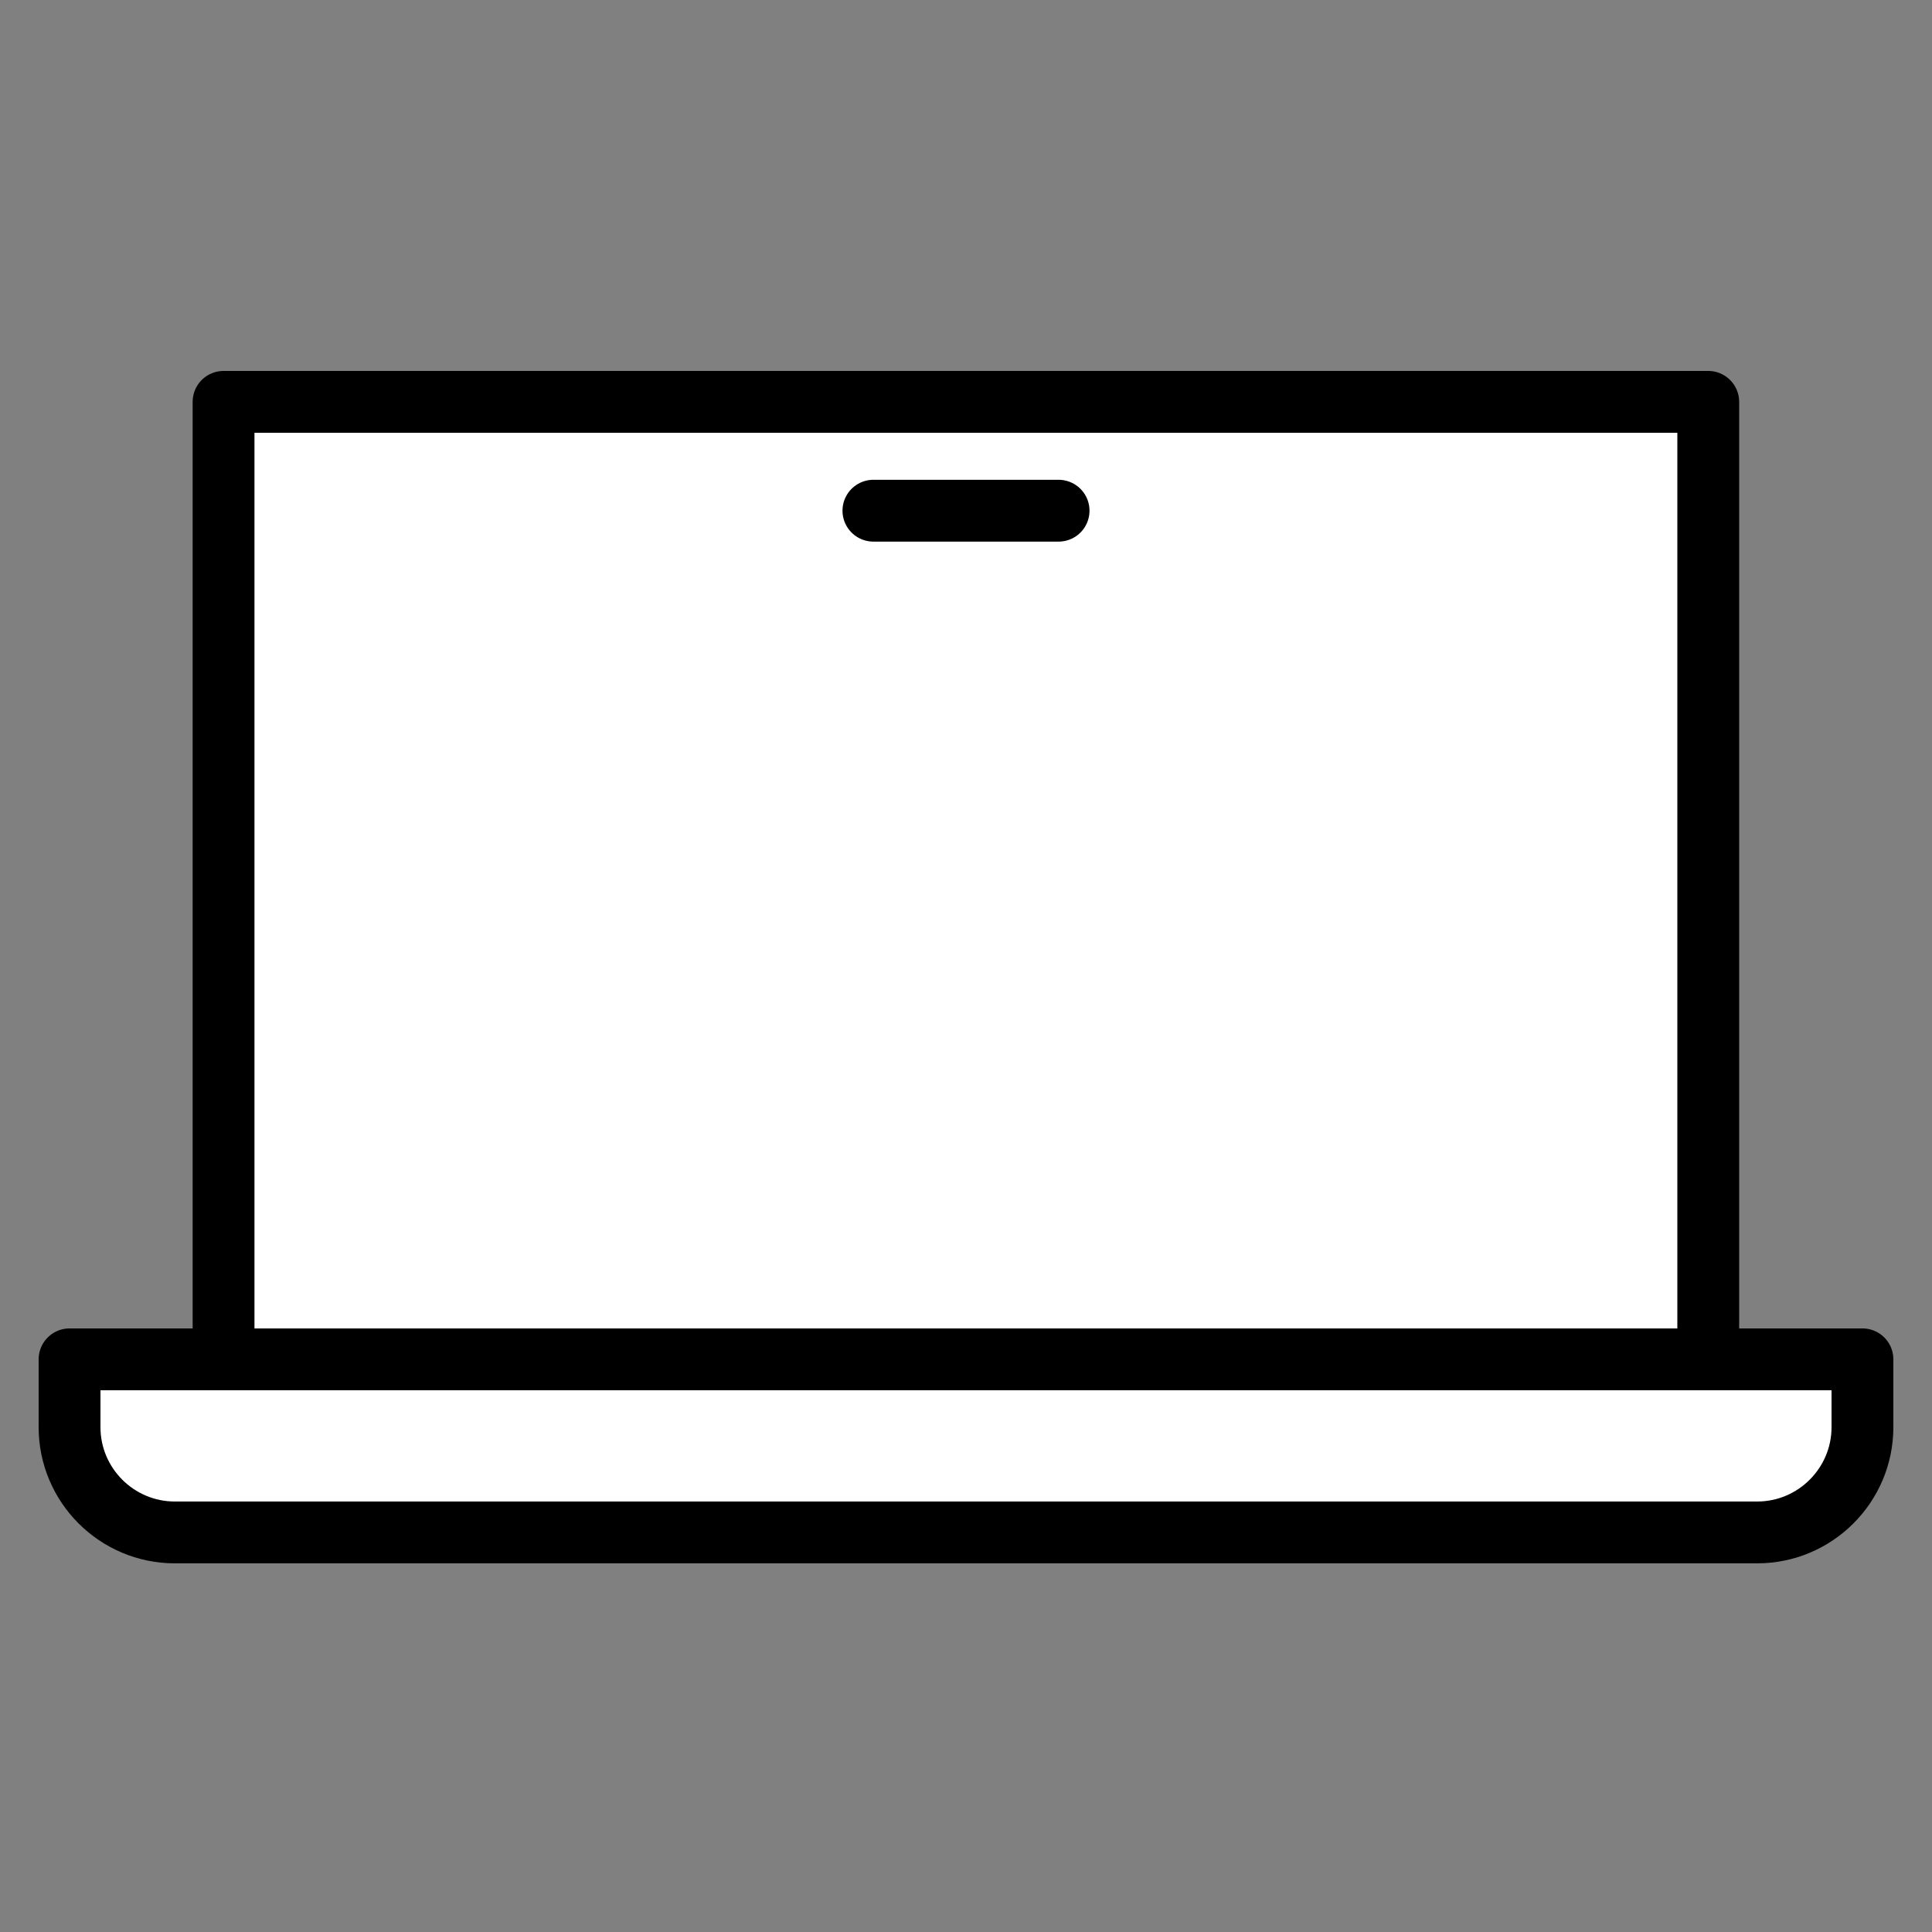
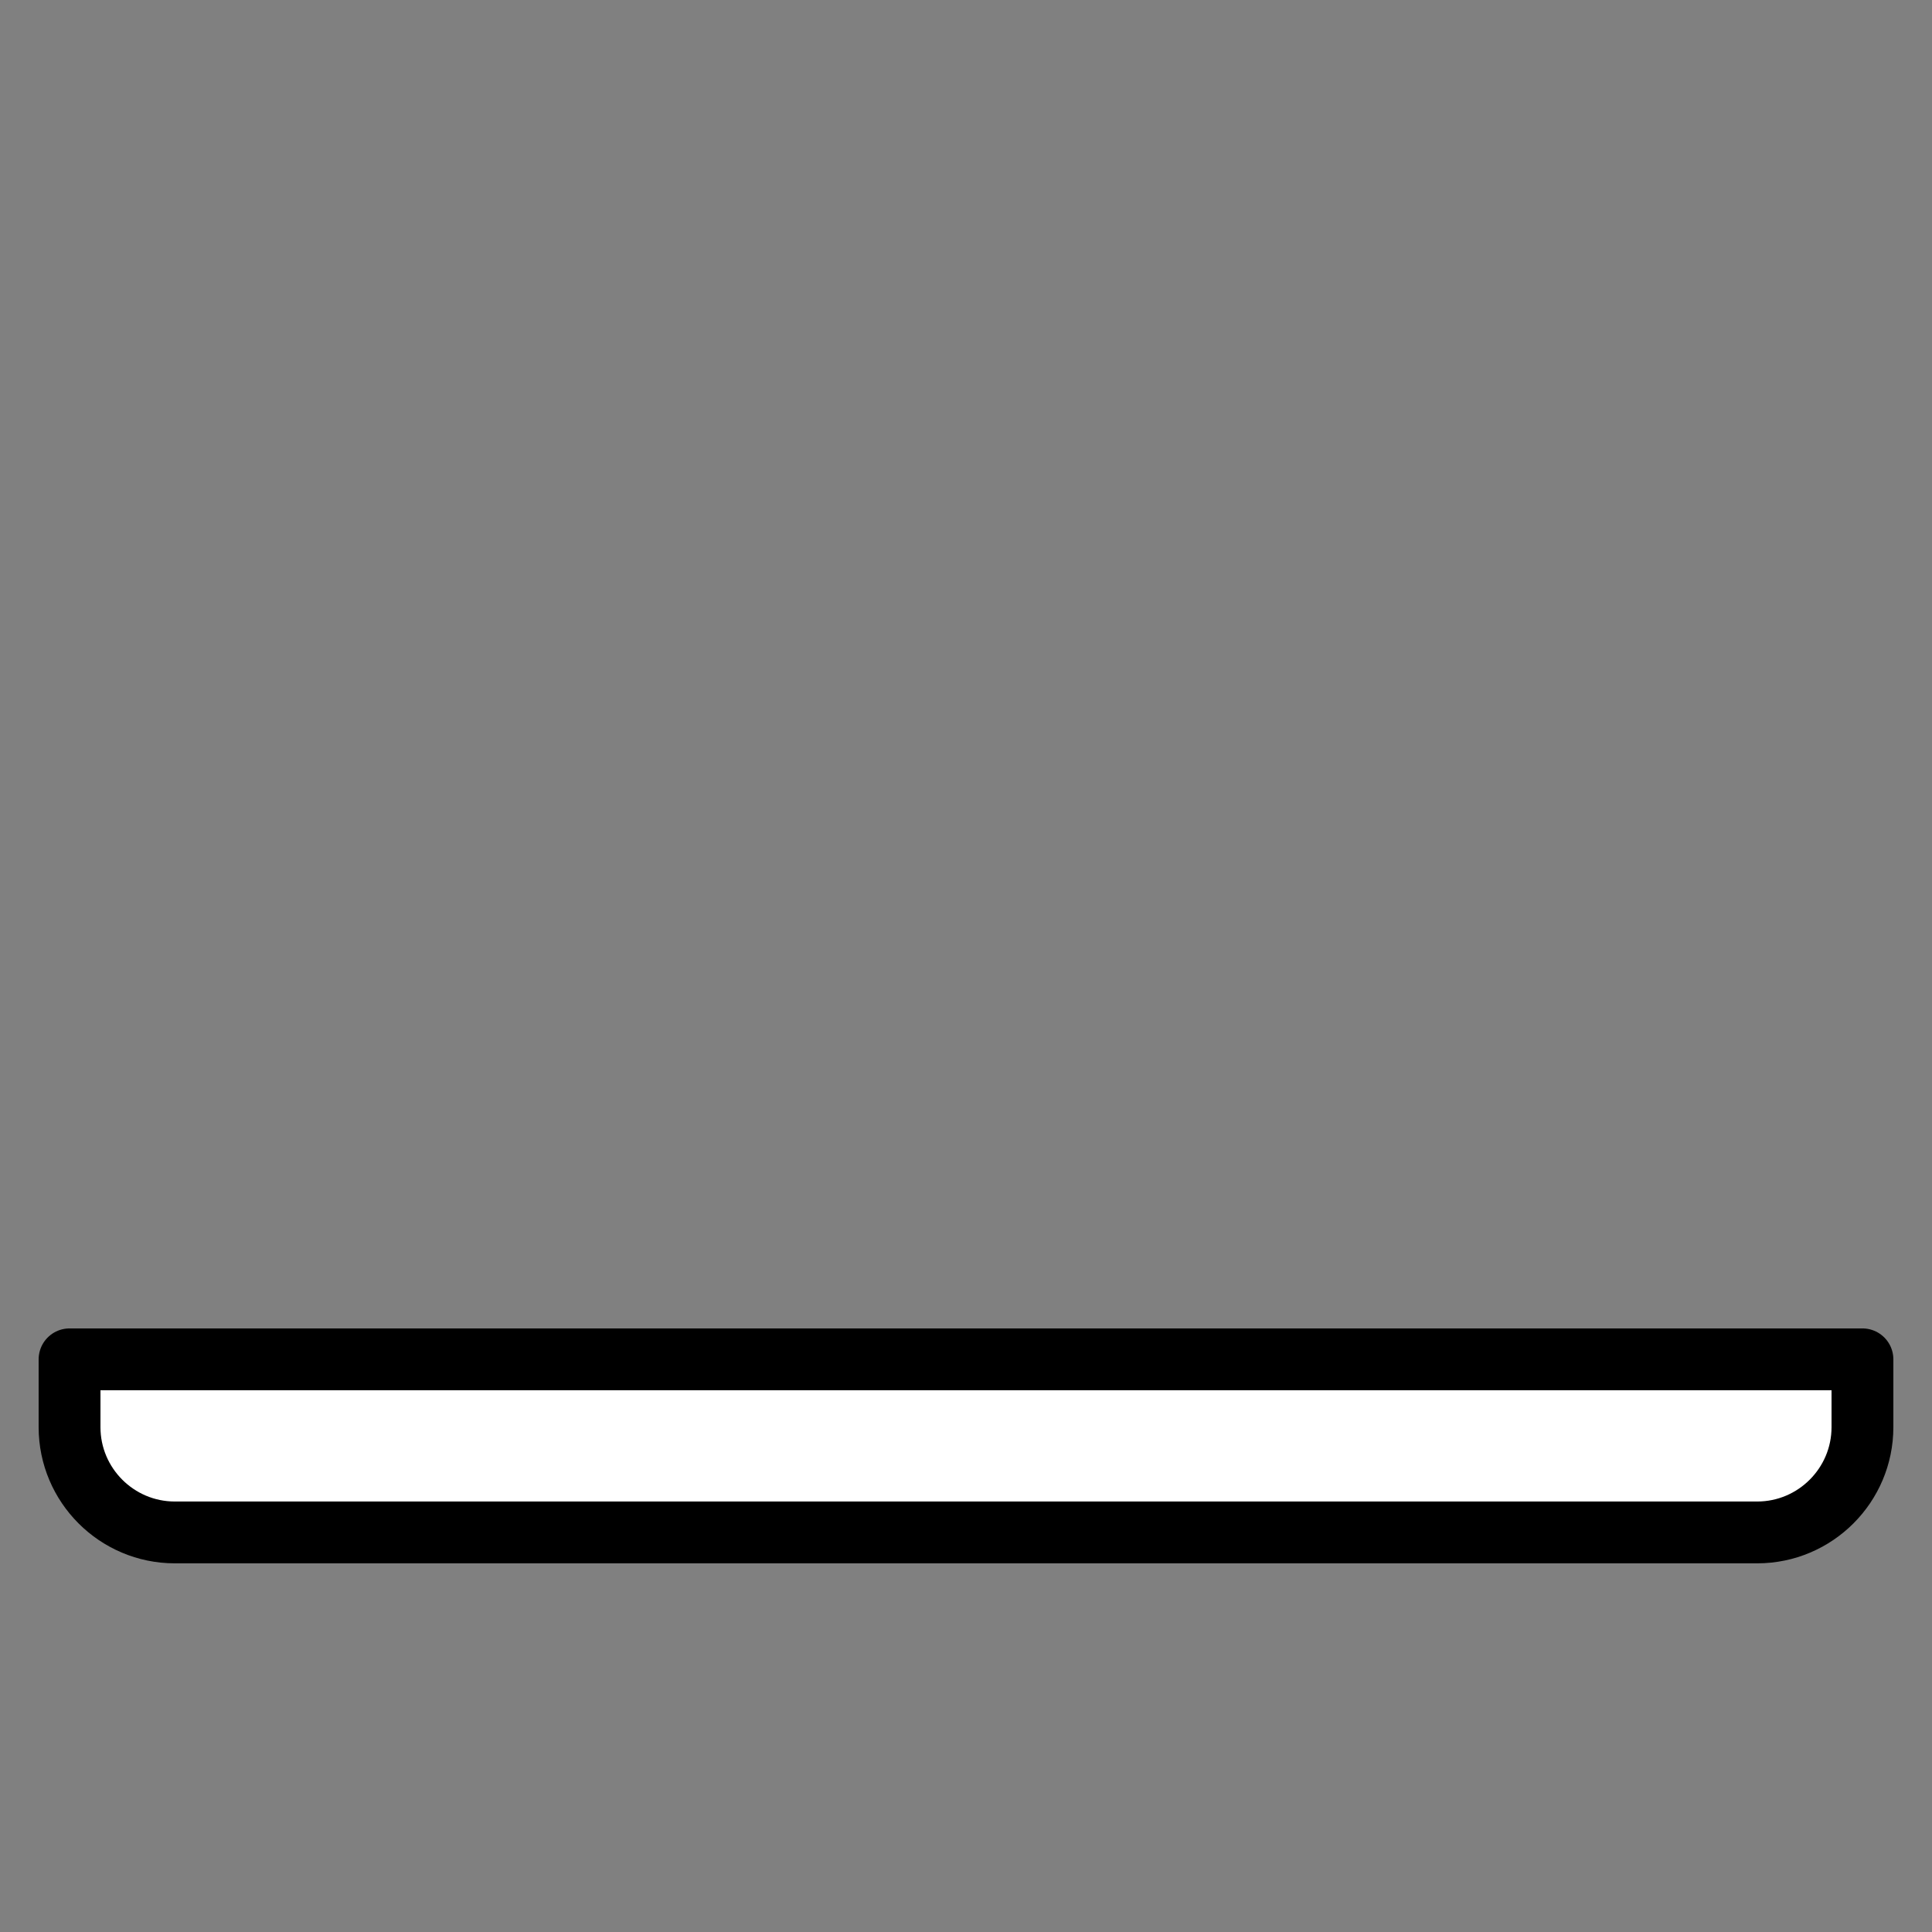
<svg xmlns="http://www.w3.org/2000/svg" width="250" height="250" viewBox="0 0 250 250" fill="none">
  <rect x="0" y="0" width="250" height="250" fill="#808080" stroke="none" />
-   <path d="M221.047 52H28.928V175.898H221.047V52Z" fill="white" stroke="black" stroke-width="8" stroke-linecap="round" stroke-linejoin="round" />
  <path d="M9 175.897H241V184.676C241 192.182 234.887 198.295 227.38 198.295H22.62C15.113 198.295 9 192.182 9 184.676V175.897Z" fill="white" stroke="black" stroke-width="8" stroke-linecap="round" stroke-linejoin="round" />
-   <path d="M113.018 66.084H136.981" stroke="black" stroke-width="8" stroke-linecap="round" stroke-linejoin="round" />
</svg>